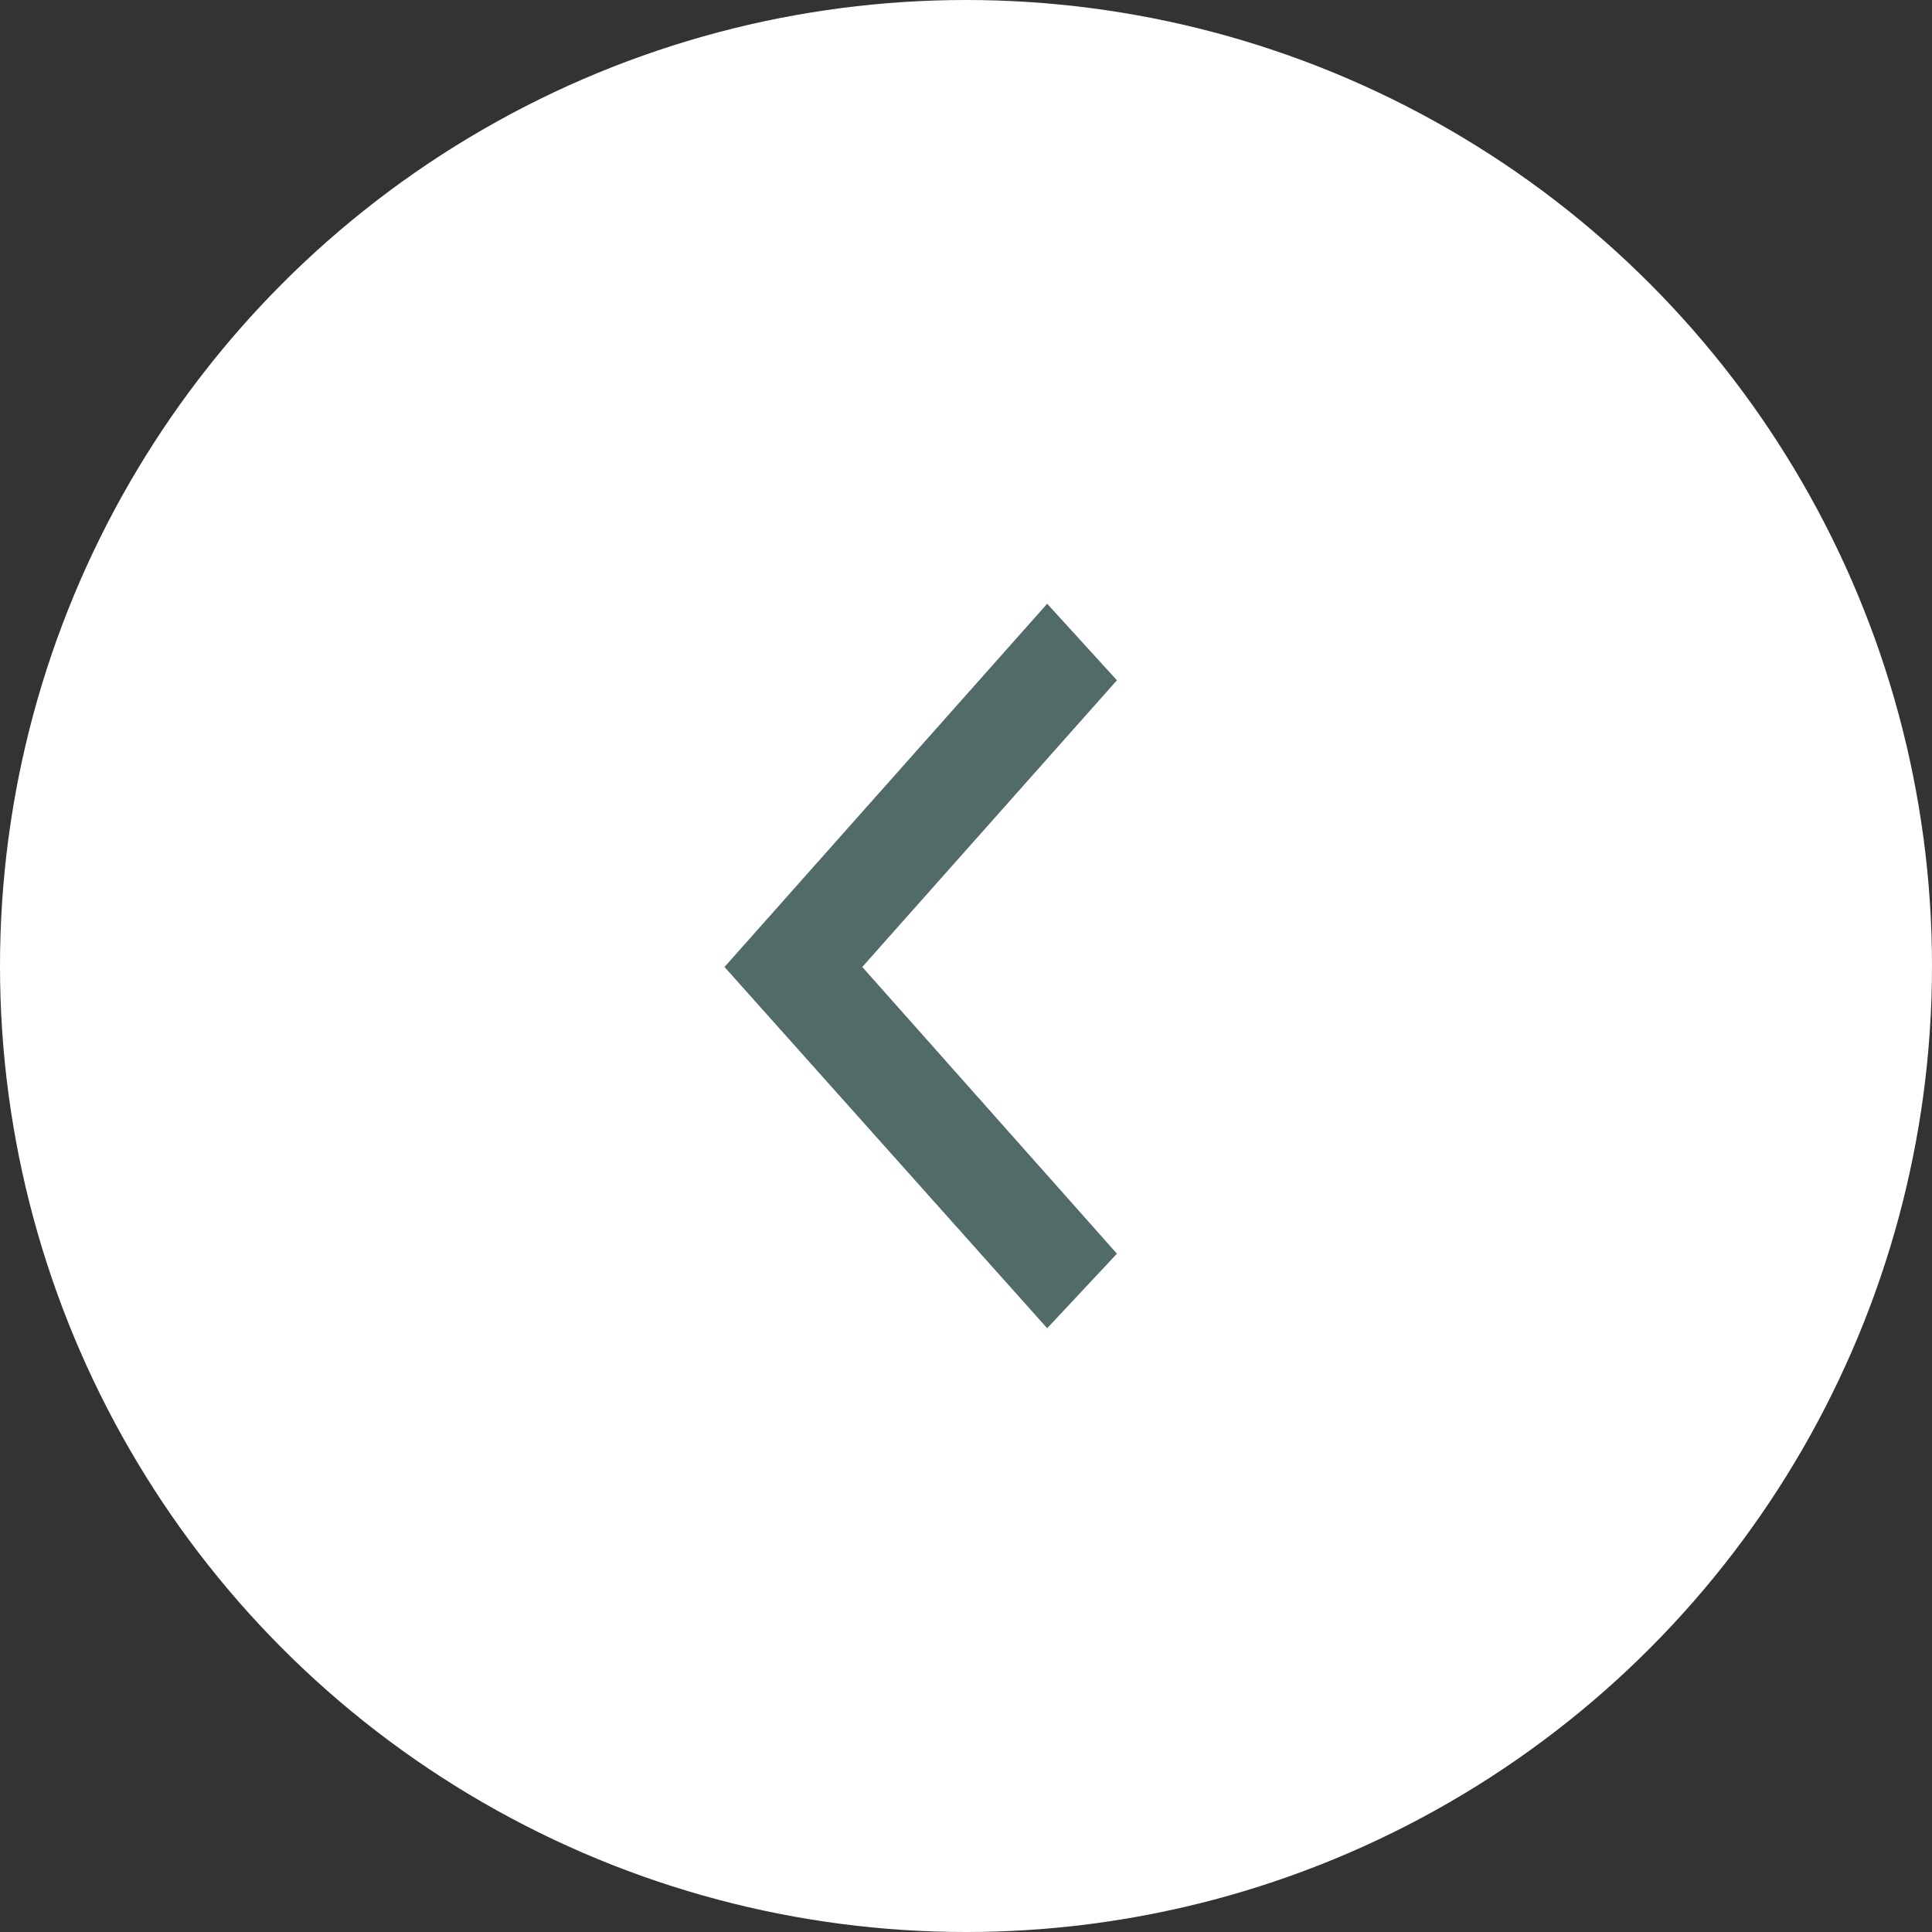
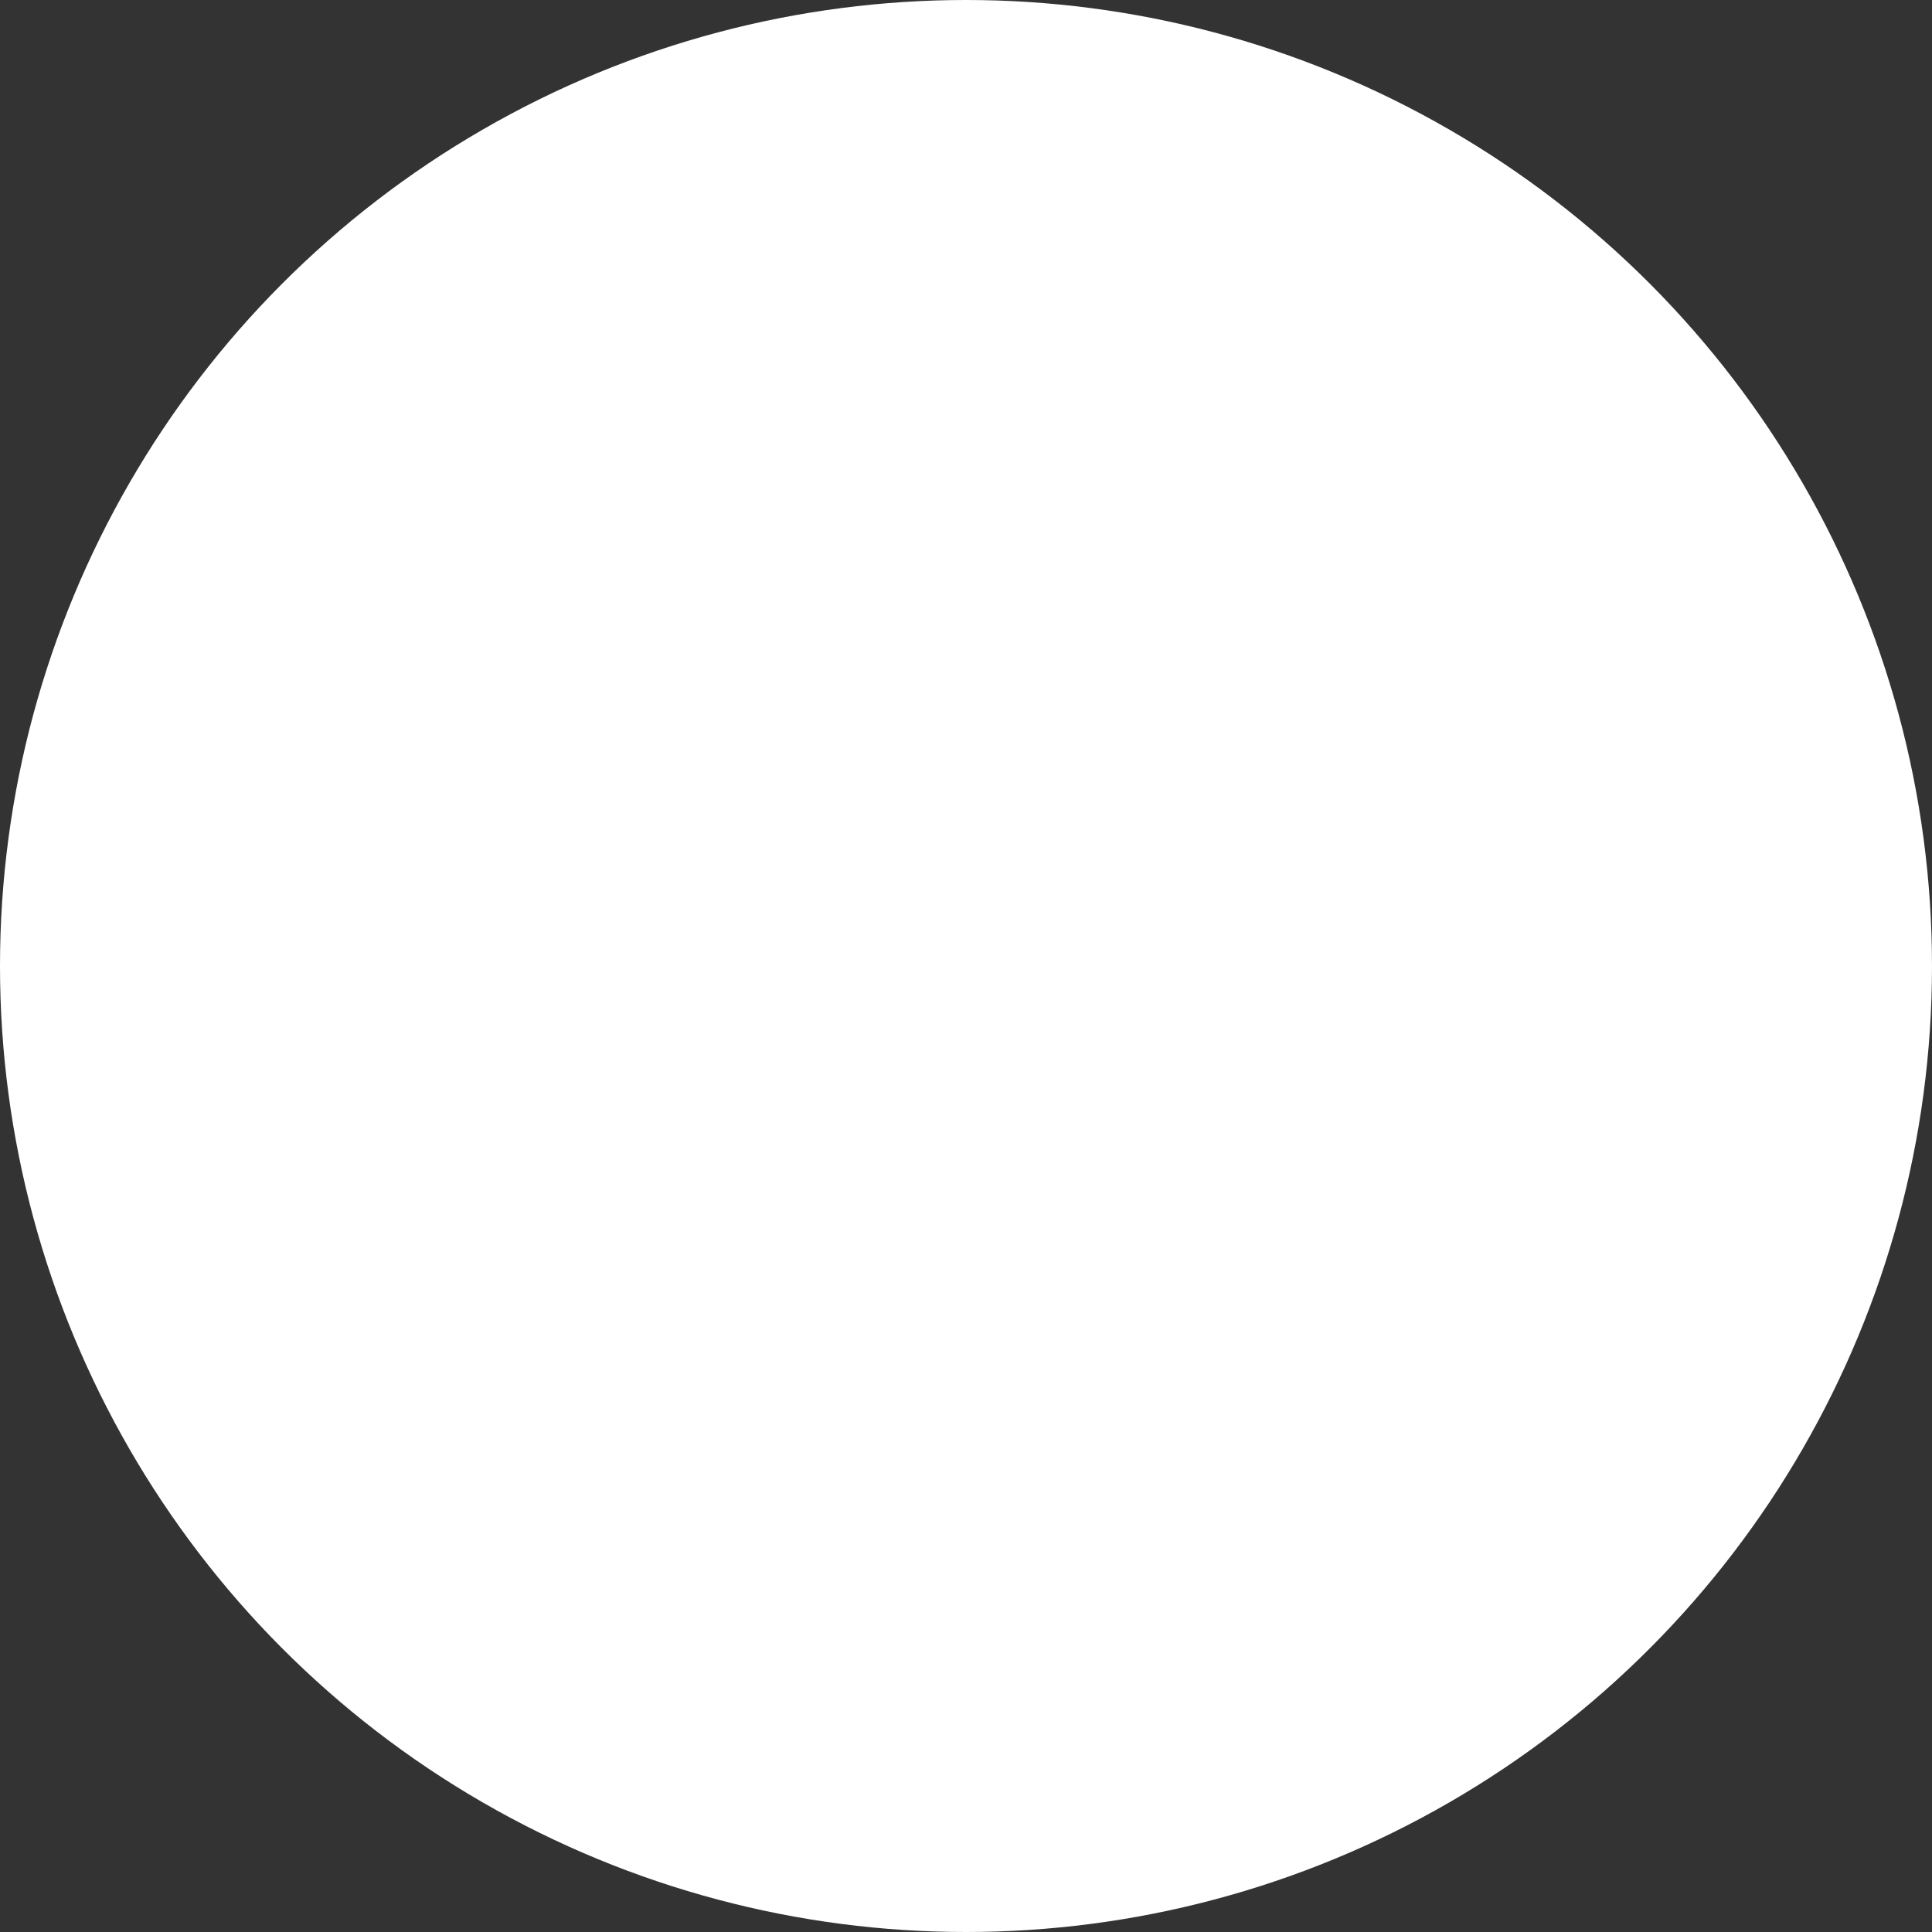
<svg xmlns="http://www.w3.org/2000/svg" width="64" height="64" viewBox="0 0 64 64" fill="none">
  <rect x="0" y="0" width="64" height="64" fill="#333333" stroke="none" />
  <circle cx="32" cy="32" r="32" fill="#fff" />
-   <path fill-rule="evenodd" clip-rule="evenodd" d="M34.689 44 37 41.53l-8.436-9.498L37 22.535 34.689 20 24 32.032 34.689 44Z" fill="#516B69" />
</svg>